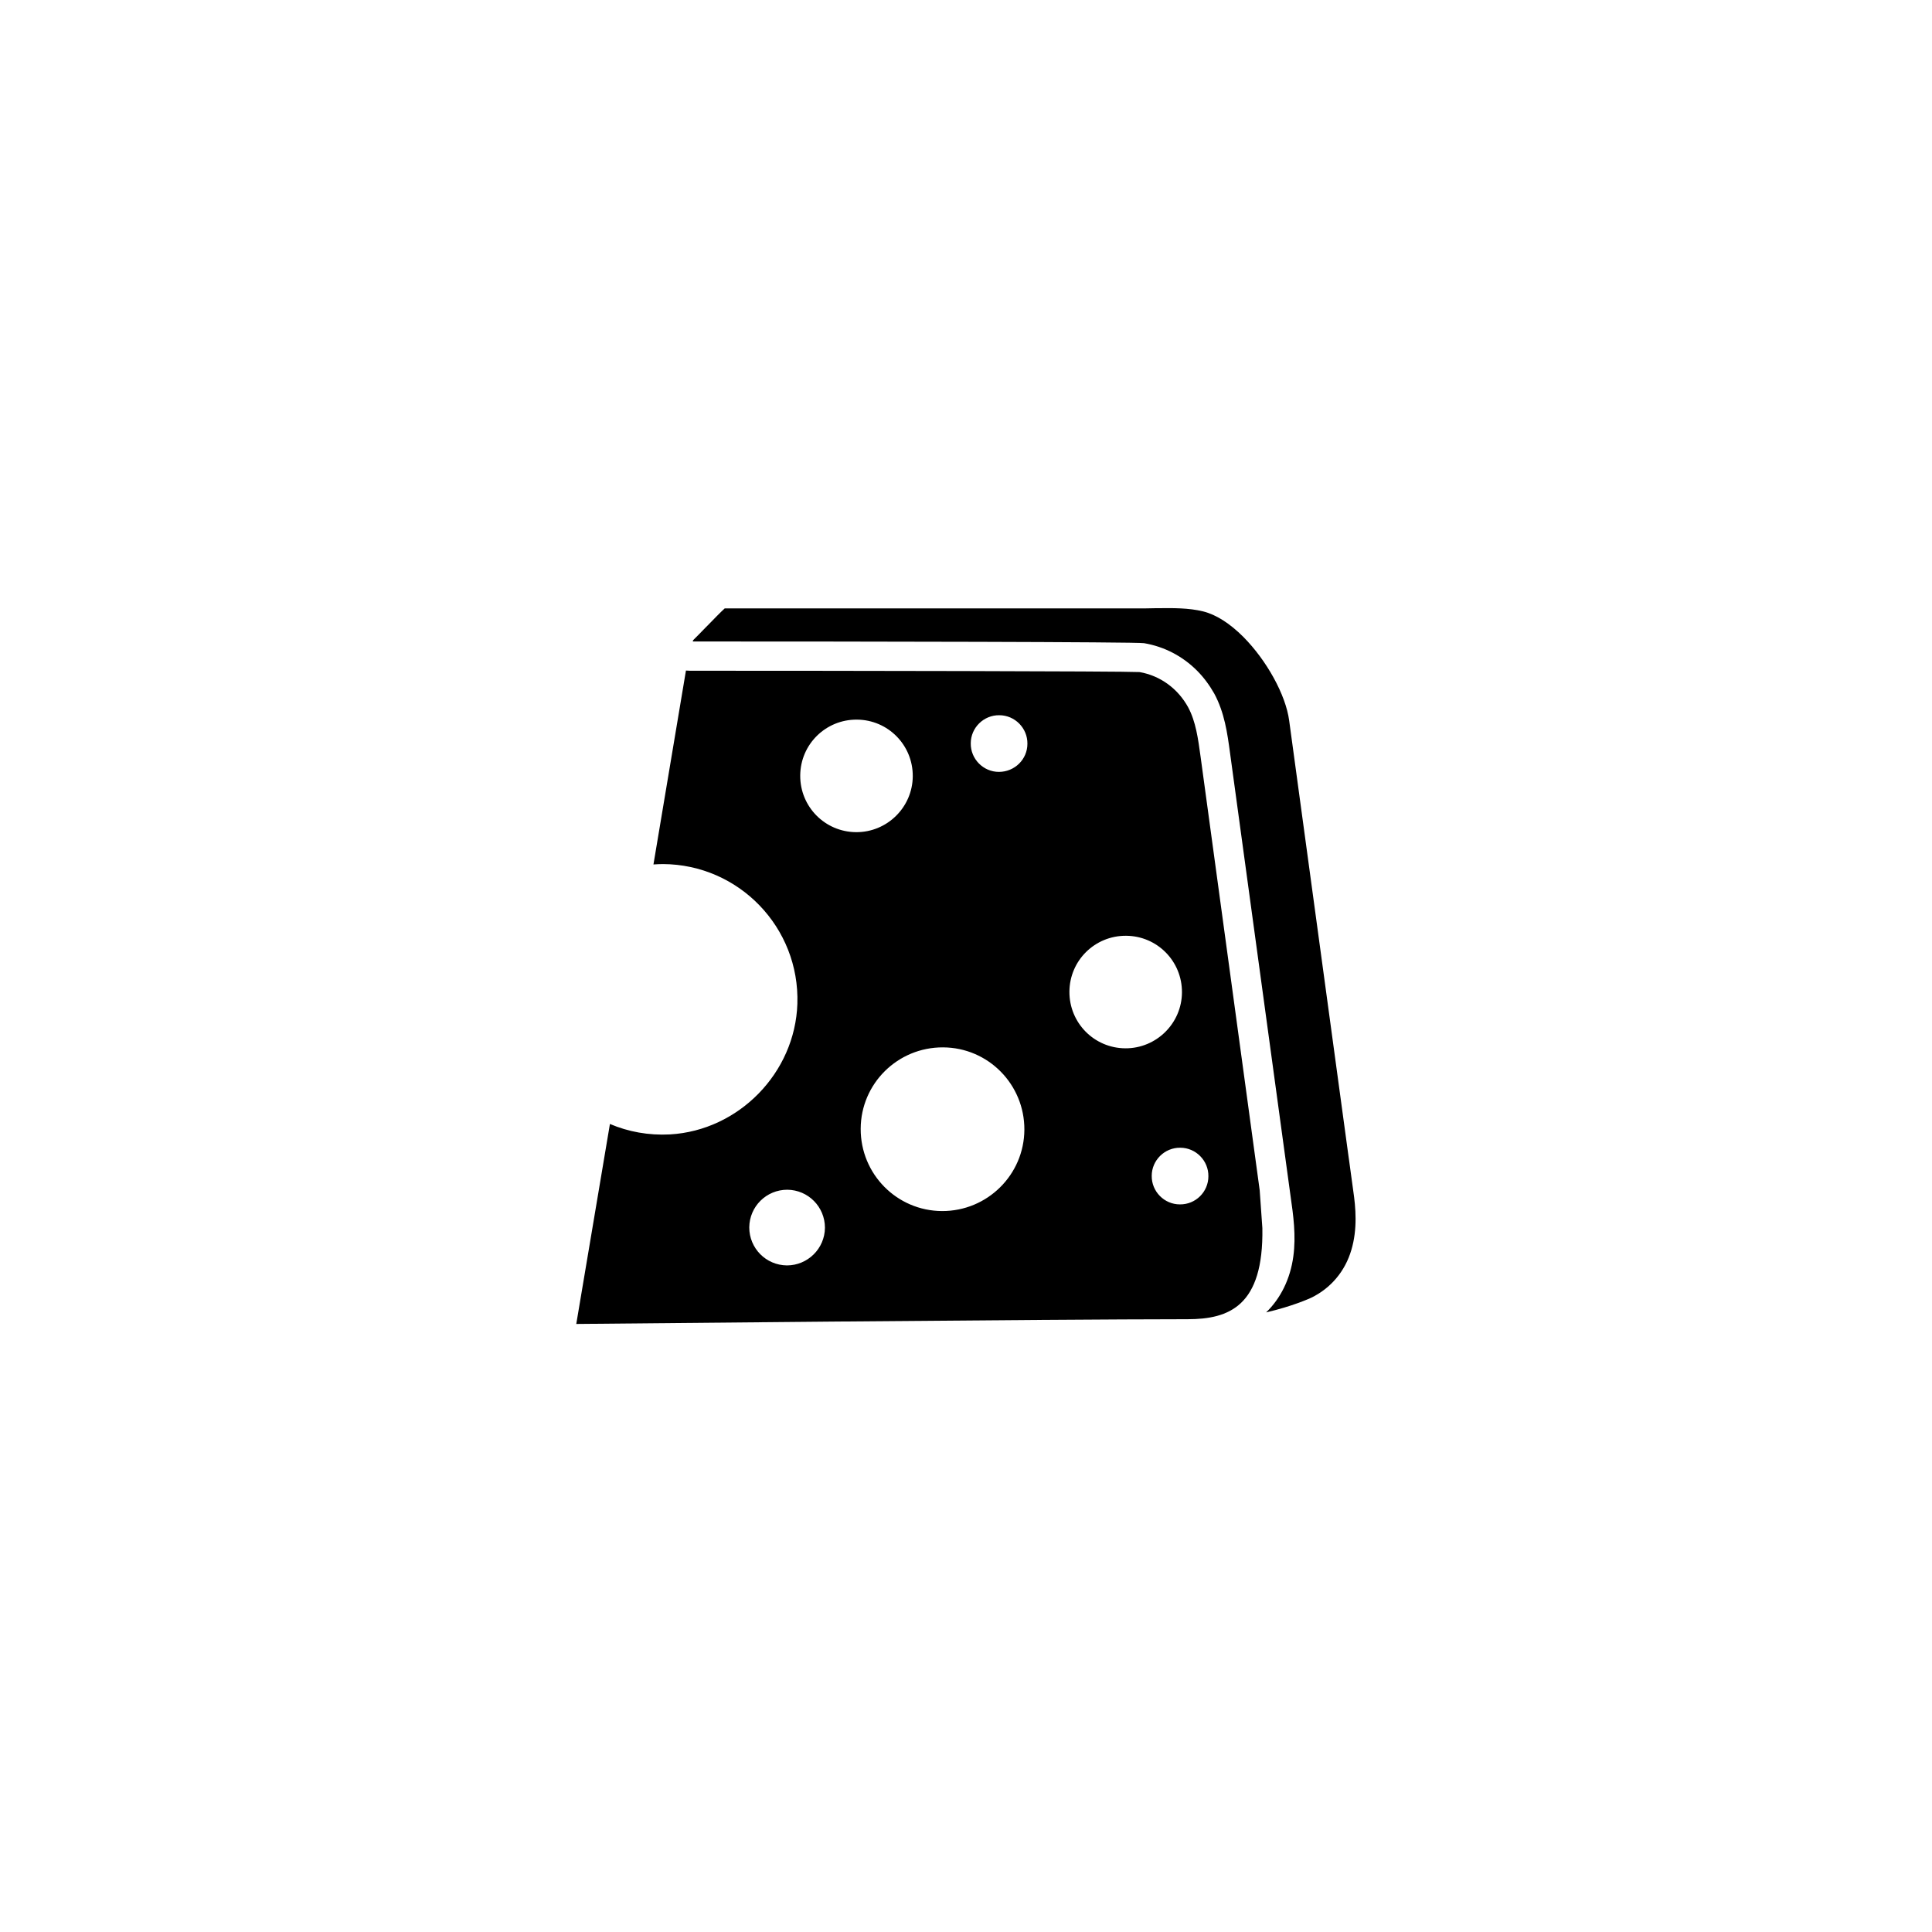
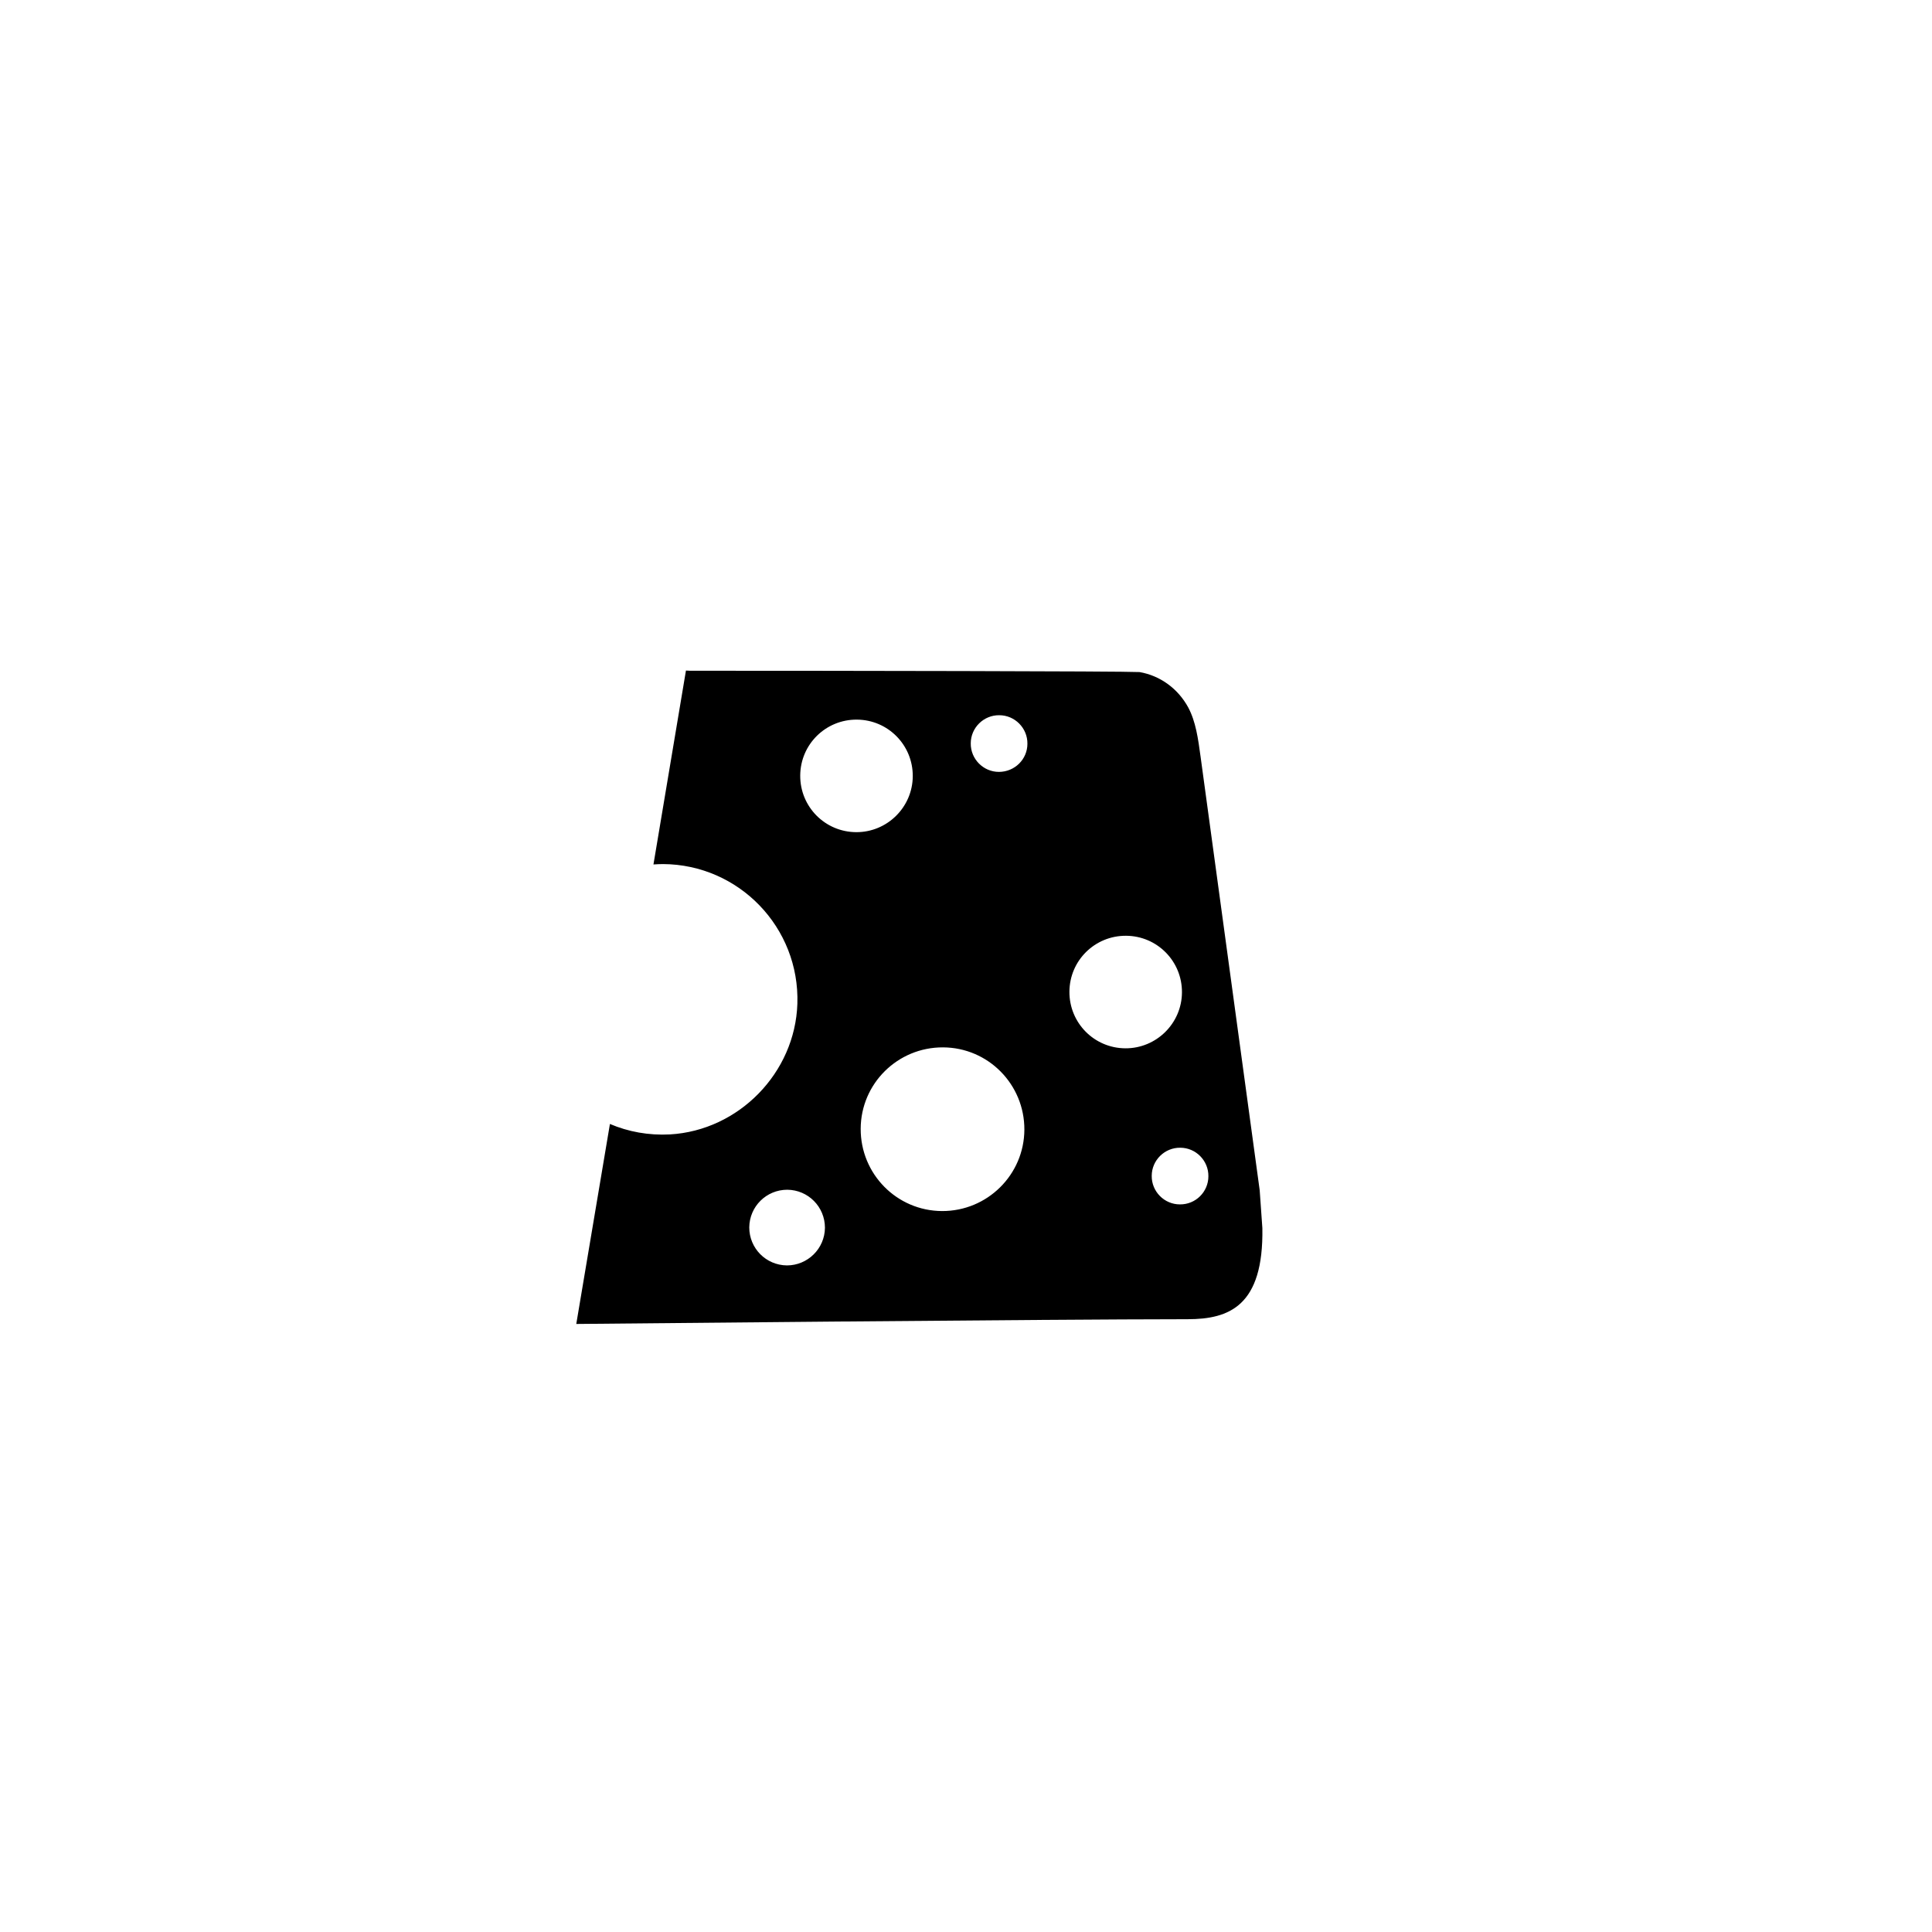
<svg xmlns="http://www.w3.org/2000/svg" fill="#000000" width="800px" height="800px" version="1.1" viewBox="144 144 512 512">
  <g>
-     <path d="m491.49 487.91c5.188-2.519 8.969-7.004 10.629-12.645 1.664-5.543 1.16-11.285 0.504-15.719-0.352-2.719-0.754-5.391-1.109-8.113l-0.152-1.059-15.719-115.42c-0.906-6.801-5.945-15.922-12.141-22.168-3.578-3.578-7.203-5.894-10.629-6.75-3.828-0.957-8.113-0.906-12.242-0.855h-0.504c-0.906 0-1.812 0.051-2.719 0.051l-75.172-0.004h-36.172c-0.805 0.707-3.023 2.973-4.637 4.637l-0.555 0.555c-1.008 1.059-2.066 2.117-3.023 3.074-0.203 0.203-0.301 0.301-0.203 0.504 43.984 0 117.54 0.102 119.55 0.453 5.34 0.906 10.176 3.426 14.008 7.254 1.812 1.812 3.324 3.879 4.586 6.098 2.719 5.039 3.477 10.48 4.18 15.719l16.02 117.29c0.754 5.238 1.512 10.68 0.754 16.172-0.805 5.945-3.375 11.133-7.203 14.812 6.957-1.613 11.391-3.629 11.945-3.879z" />
    <path d="m478.54 469.47-0.707-10.027-15.668-114.92c-0.656-4.785-1.258-9.27-3.273-13.047-2.719-4.988-7.406-8.414-12.898-9.371-4.887-0.25-80.055-0.352-119.15-0.352l-1.059-0.051-8.613 51.387c0.855-0.051 1.664-0.102 2.519-0.102 20.102 0.102 36.273 16.777 35.621 37.031-0.605 18.289-15.516 33.555-33.754 34.613-5.691 0.301-11.082-0.707-15.922-2.769l-8.918 53s126.76-1.258 162.02-1.258c10.984-0.004 20.152-3.481 19.801-24.137zm-107.66-104.94c-8.262-0.051-14.863-6.75-14.812-15.012 0.051-8.262 6.75-14.863 15.012-14.812s14.863 6.75 14.812 15.012c-0.051 8.211-6.801 14.863-15.012 14.812zm37.836-15.973c-4.133 0-7.508-3.426-7.457-7.559 0-4.133 3.426-7.508 7.559-7.457 4.133 0 7.508 3.426 7.457 7.559 0 4.133-3.379 7.457-7.559 7.457zm-56.176 130.79c-5.543-0.051-9.977-4.535-9.977-10.078 0.051-5.543 4.535-9.977 10.078-9.977 5.543 0.051 9.977 4.535 9.977 10.078-0.051 5.543-4.586 9.977-10.078 9.977zm41.113-14.406c-11.992-0.051-21.613-9.824-21.562-21.816 0.051-11.992 9.824-21.613 21.816-21.562s21.613 9.824 21.562 21.816c-0.055 11.938-9.828 21.609-21.816 21.562zm48.566-43.129c-8.262-0.051-14.863-6.75-14.812-15.012s6.75-14.863 15.012-14.812 14.863 6.75 14.812 15.012c-0.051 8.215-6.801 14.863-15.012 14.812zm14.457 41.363c-4.133 0-7.508-3.426-7.457-7.559 0-4.133 3.426-7.508 7.559-7.457 4.133 0 7.508 3.426 7.457 7.559 0 4.133-3.375 7.508-7.559 7.457z" fill-rule="evenodd" />
  </g>
</svg>